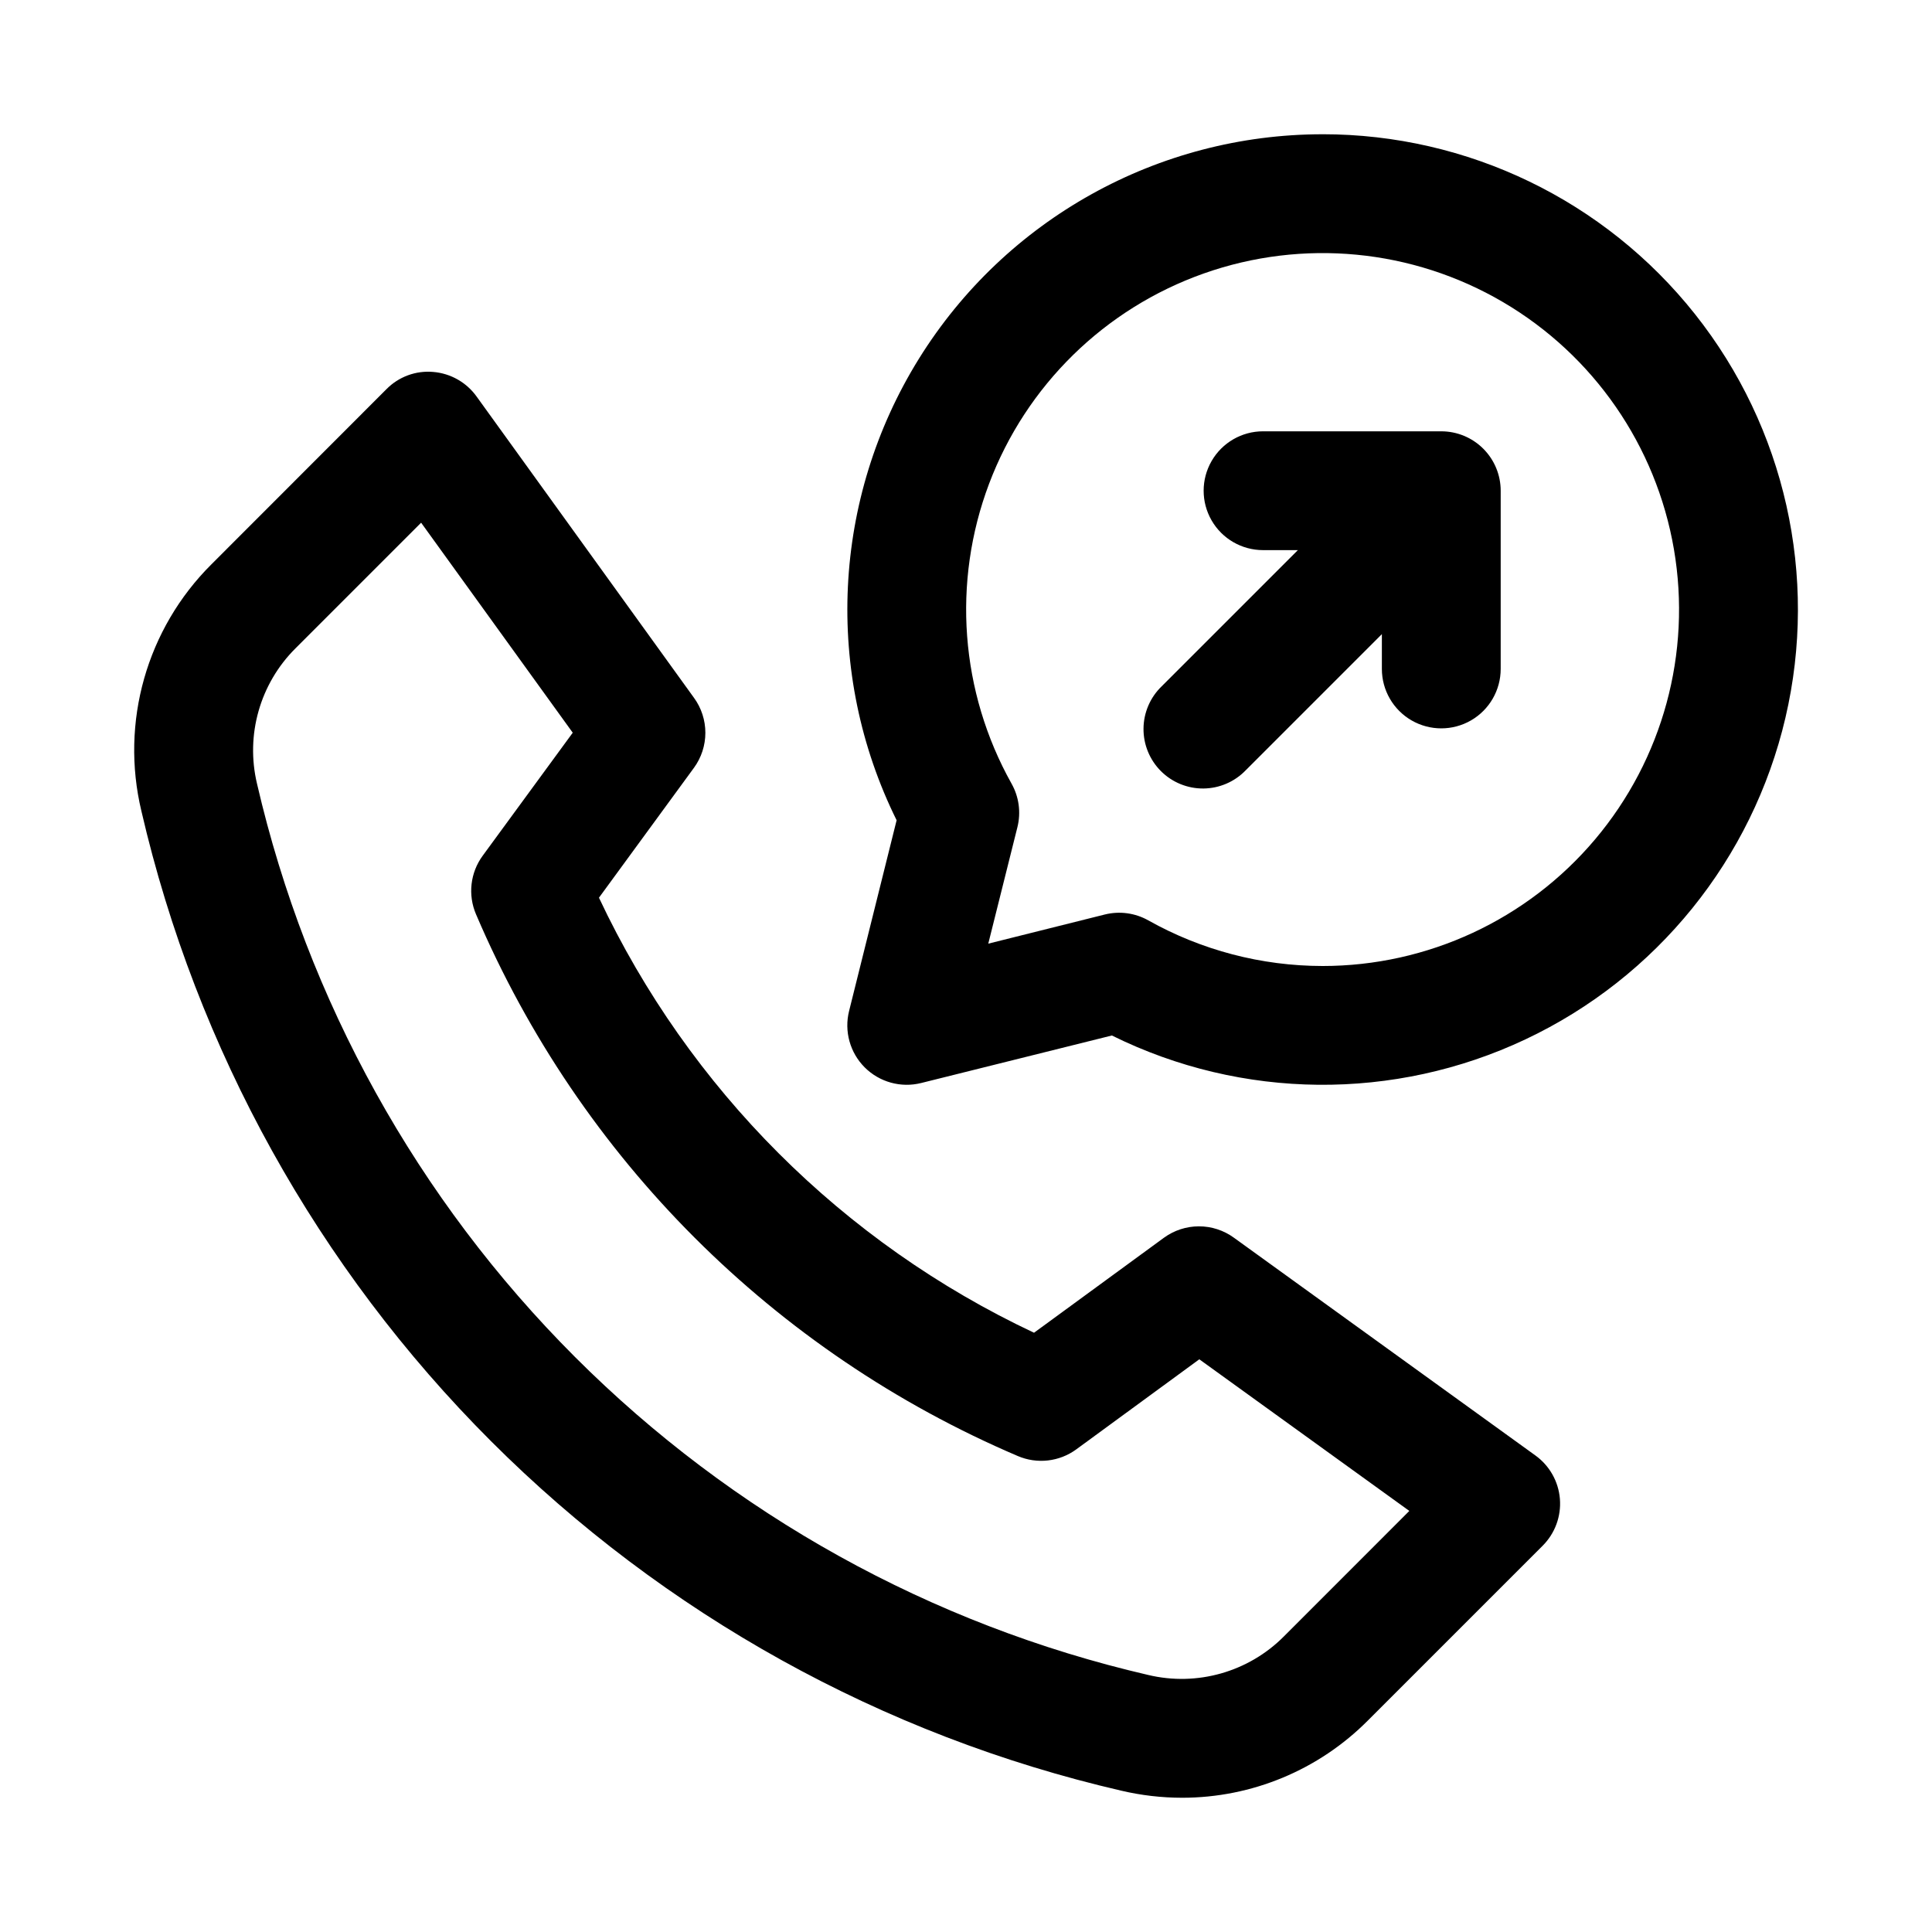
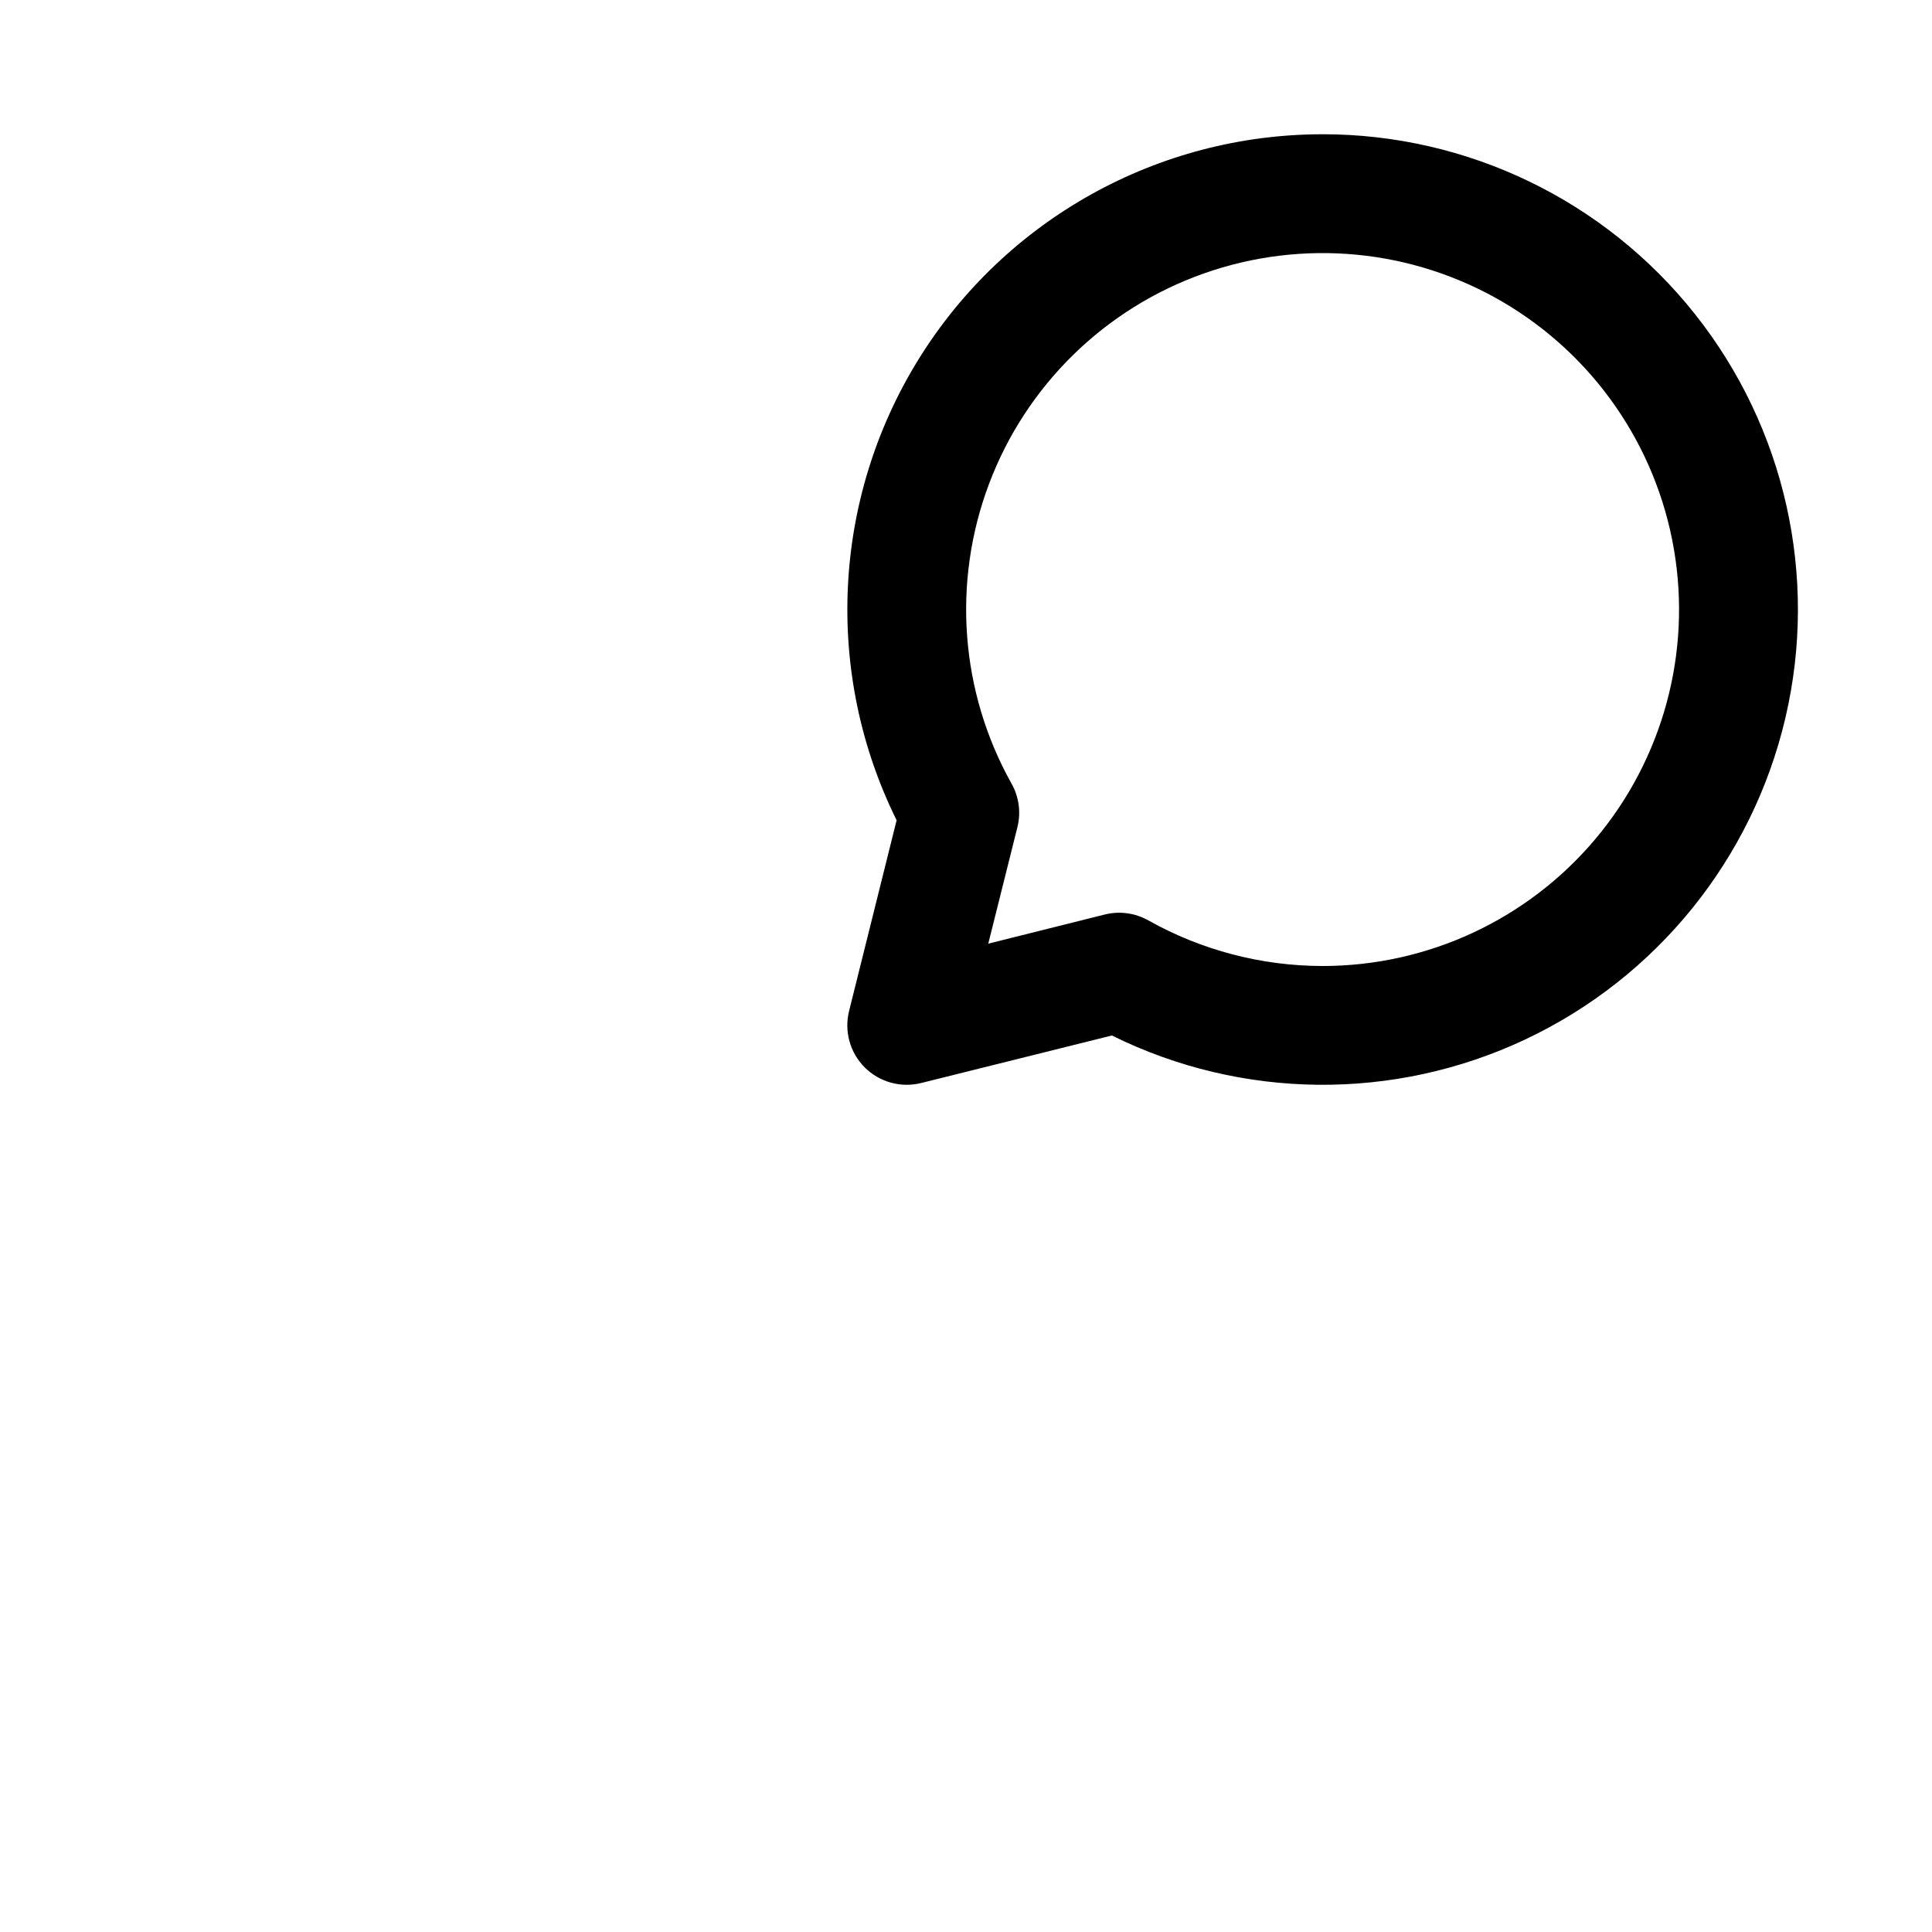
<svg xmlns="http://www.w3.org/2000/svg" fill="#000000" width="800px" height="800px" version="1.1" viewBox="144 144 512 512">
  <g>
-     <path d="m470.99 472c-2.691-1.957-5.93-3.008-9.258-3.008-3.324 0-6.566 1.051-9.258 3.008l-34.449 25.191h0.004c-50.676-23.848-91.449-64.621-115.3-115.29l25.191-34.449c1.957-2.691 3.008-5.934 3.008-9.258 0-3.328-1.051-6.566-3.008-9.258l-57.605-79.836c-2.691-3.766-6.902-6.152-11.512-6.535-4.606-0.406-9.148 1.27-12.391 4.566l-46.363 46.398c-17.176 17.074-24.219 41.863-18.578 65.414 14.645 63.23 46.742 121.08 92.641 166.97 45.895 45.891 103.75 77.98 166.98 92.621 5.305 1.25 10.734 1.883 16.184 1.887 18.477 0.004 36.191-7.363 49.219-20.465l46.336-46.336h-0.004c3.266-3.262 4.93-7.793 4.562-12.395-0.371-4.598-2.738-8.805-6.481-11.504zm13.242 105.68c-9.395 9.43-23.016 13.293-35.961 10.199-57.52-13.32-110.15-42.516-151.89-84.262-41.75-41.75-70.945-94.379-84.266-151.9-3.09-12.938 0.781-26.551 10.219-35.926l33.266-33.27 40.18 55.656-23.867 32.605c-3.289 4.492-3.961 10.391-1.766 15.508 27.551 64.582 78.988 116.02 143.57 143.57 5.117 2.195 11.016 1.527 15.508-1.762l32.605-23.867 55.656 40.18z" />
    <path d="m494.46 179.58c-43.547 0.016-84 22.523-106.96 59.523-22.969 37-25.195 83.238-5.887 122.27l-12.594 50.539c-1.344 5.367 0.227 11.043 4.137 14.957 3.914 3.91 9.594 5.484 14.961 4.141l50.539-12.594-0.004-0.004c34.465 17.059 74.832 17.434 109.61 1.027 34.777-16.41 60.152-47.805 68.902-85.25 8.75-37.445-0.086-76.836-23.988-106.96-23.906-30.121-60.258-47.672-98.715-47.656zm0 220.42c-16.156-0.016-32.039-4.172-46.129-12.078-3.5-1.977-7.621-2.539-11.523-1.574l-30.906 7.731 7.731-30.906c0.965-3.898 0.402-8.023-1.574-11.523-13.598-24.305-15.773-53.375-5.949-79.434s30.645-46.457 56.902-55.742c26.258-9.285 55.273-6.508 79.297 7.586 24.02 14.094 40.598 38.07 45.301 65.52s-2.945 55.578-20.902 76.867c-17.957 21.285-44.395 33.566-72.246 33.555z" />
-     <path d="m525.95 258.3h-47.23c-5.625 0-10.824 3.004-13.633 7.875-2.812 4.871-2.812 10.871 0 15.742 2.809 4.871 8.008 7.871 13.633 7.871h9.227l-36.102 36.102c-3.039 2.934-4.769 6.965-4.805 11.188-0.039 4.223 1.625 8.285 4.609 11.27 2.984 2.988 7.047 4.648 11.27 4.613 4.223-0.039 8.254-1.77 11.188-4.809l36.102-36.102v9.227c0 5.625 3 10.824 7.871 13.637s10.875 2.812 15.746 0c4.871-2.812 7.871-8.012 7.871-13.637v-47.23c0-4.176-1.66-8.18-4.613-11.133-2.949-2.953-6.957-4.613-11.133-4.613z" />
  </g>
</svg>